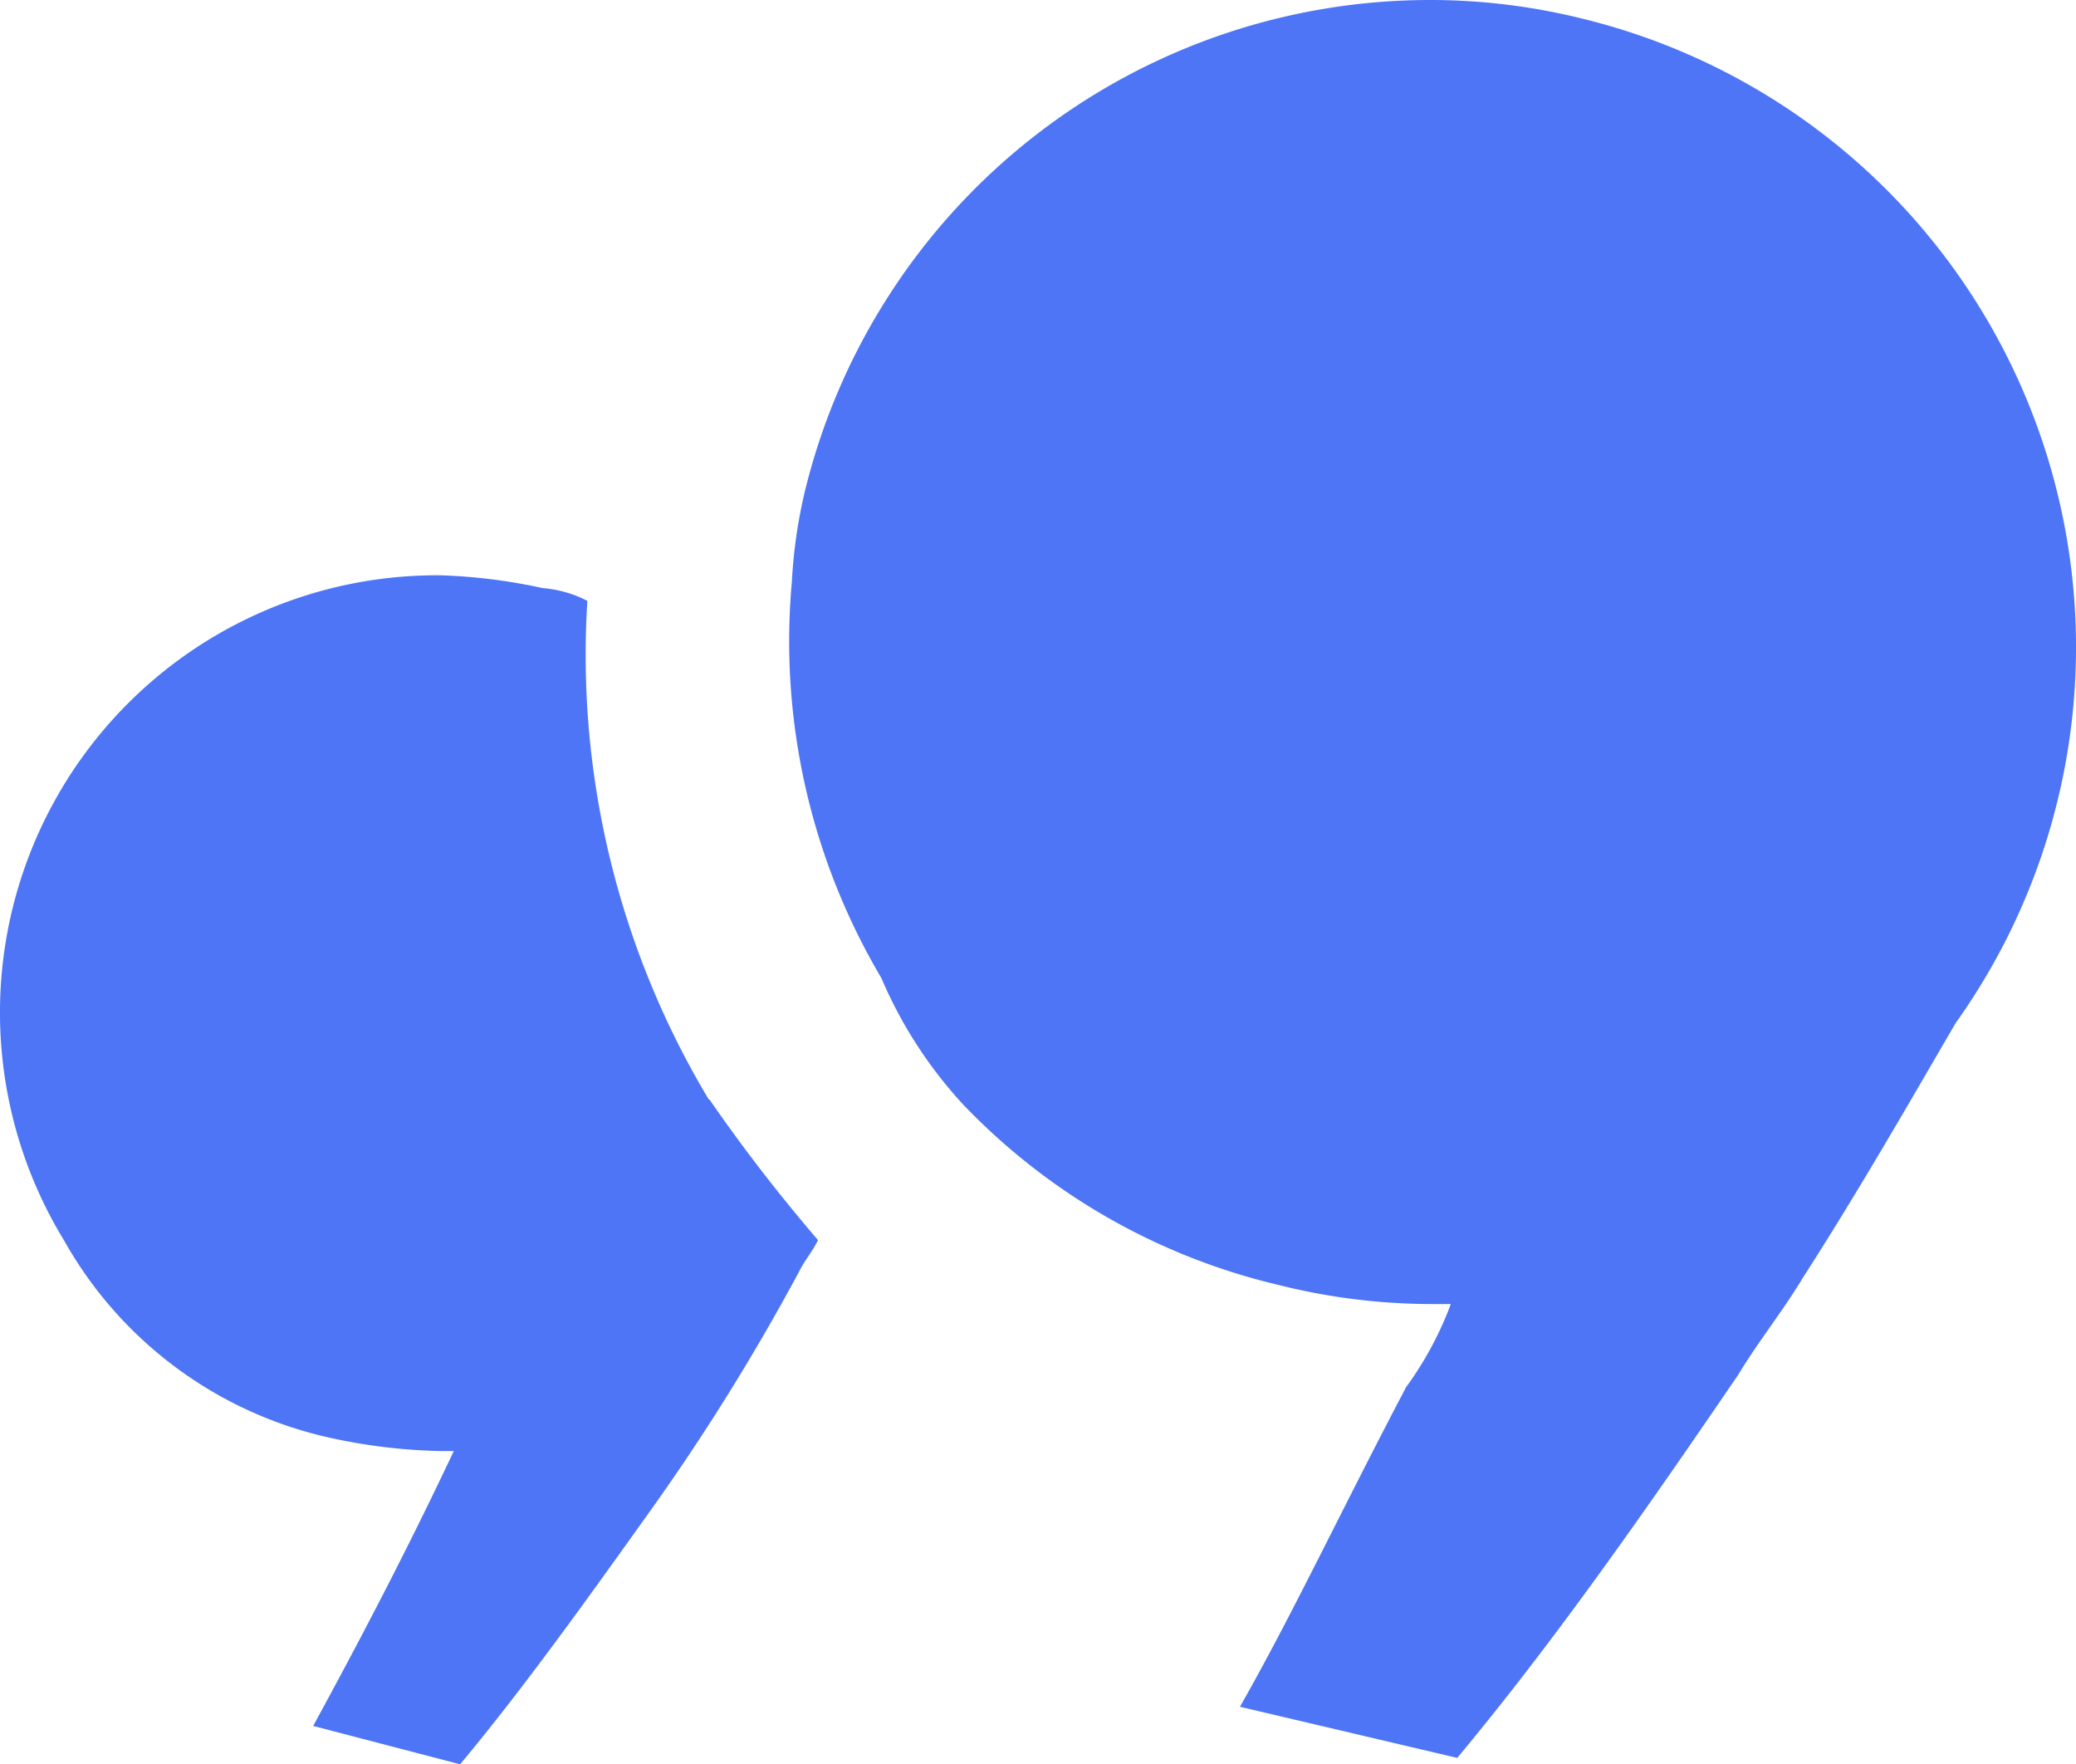
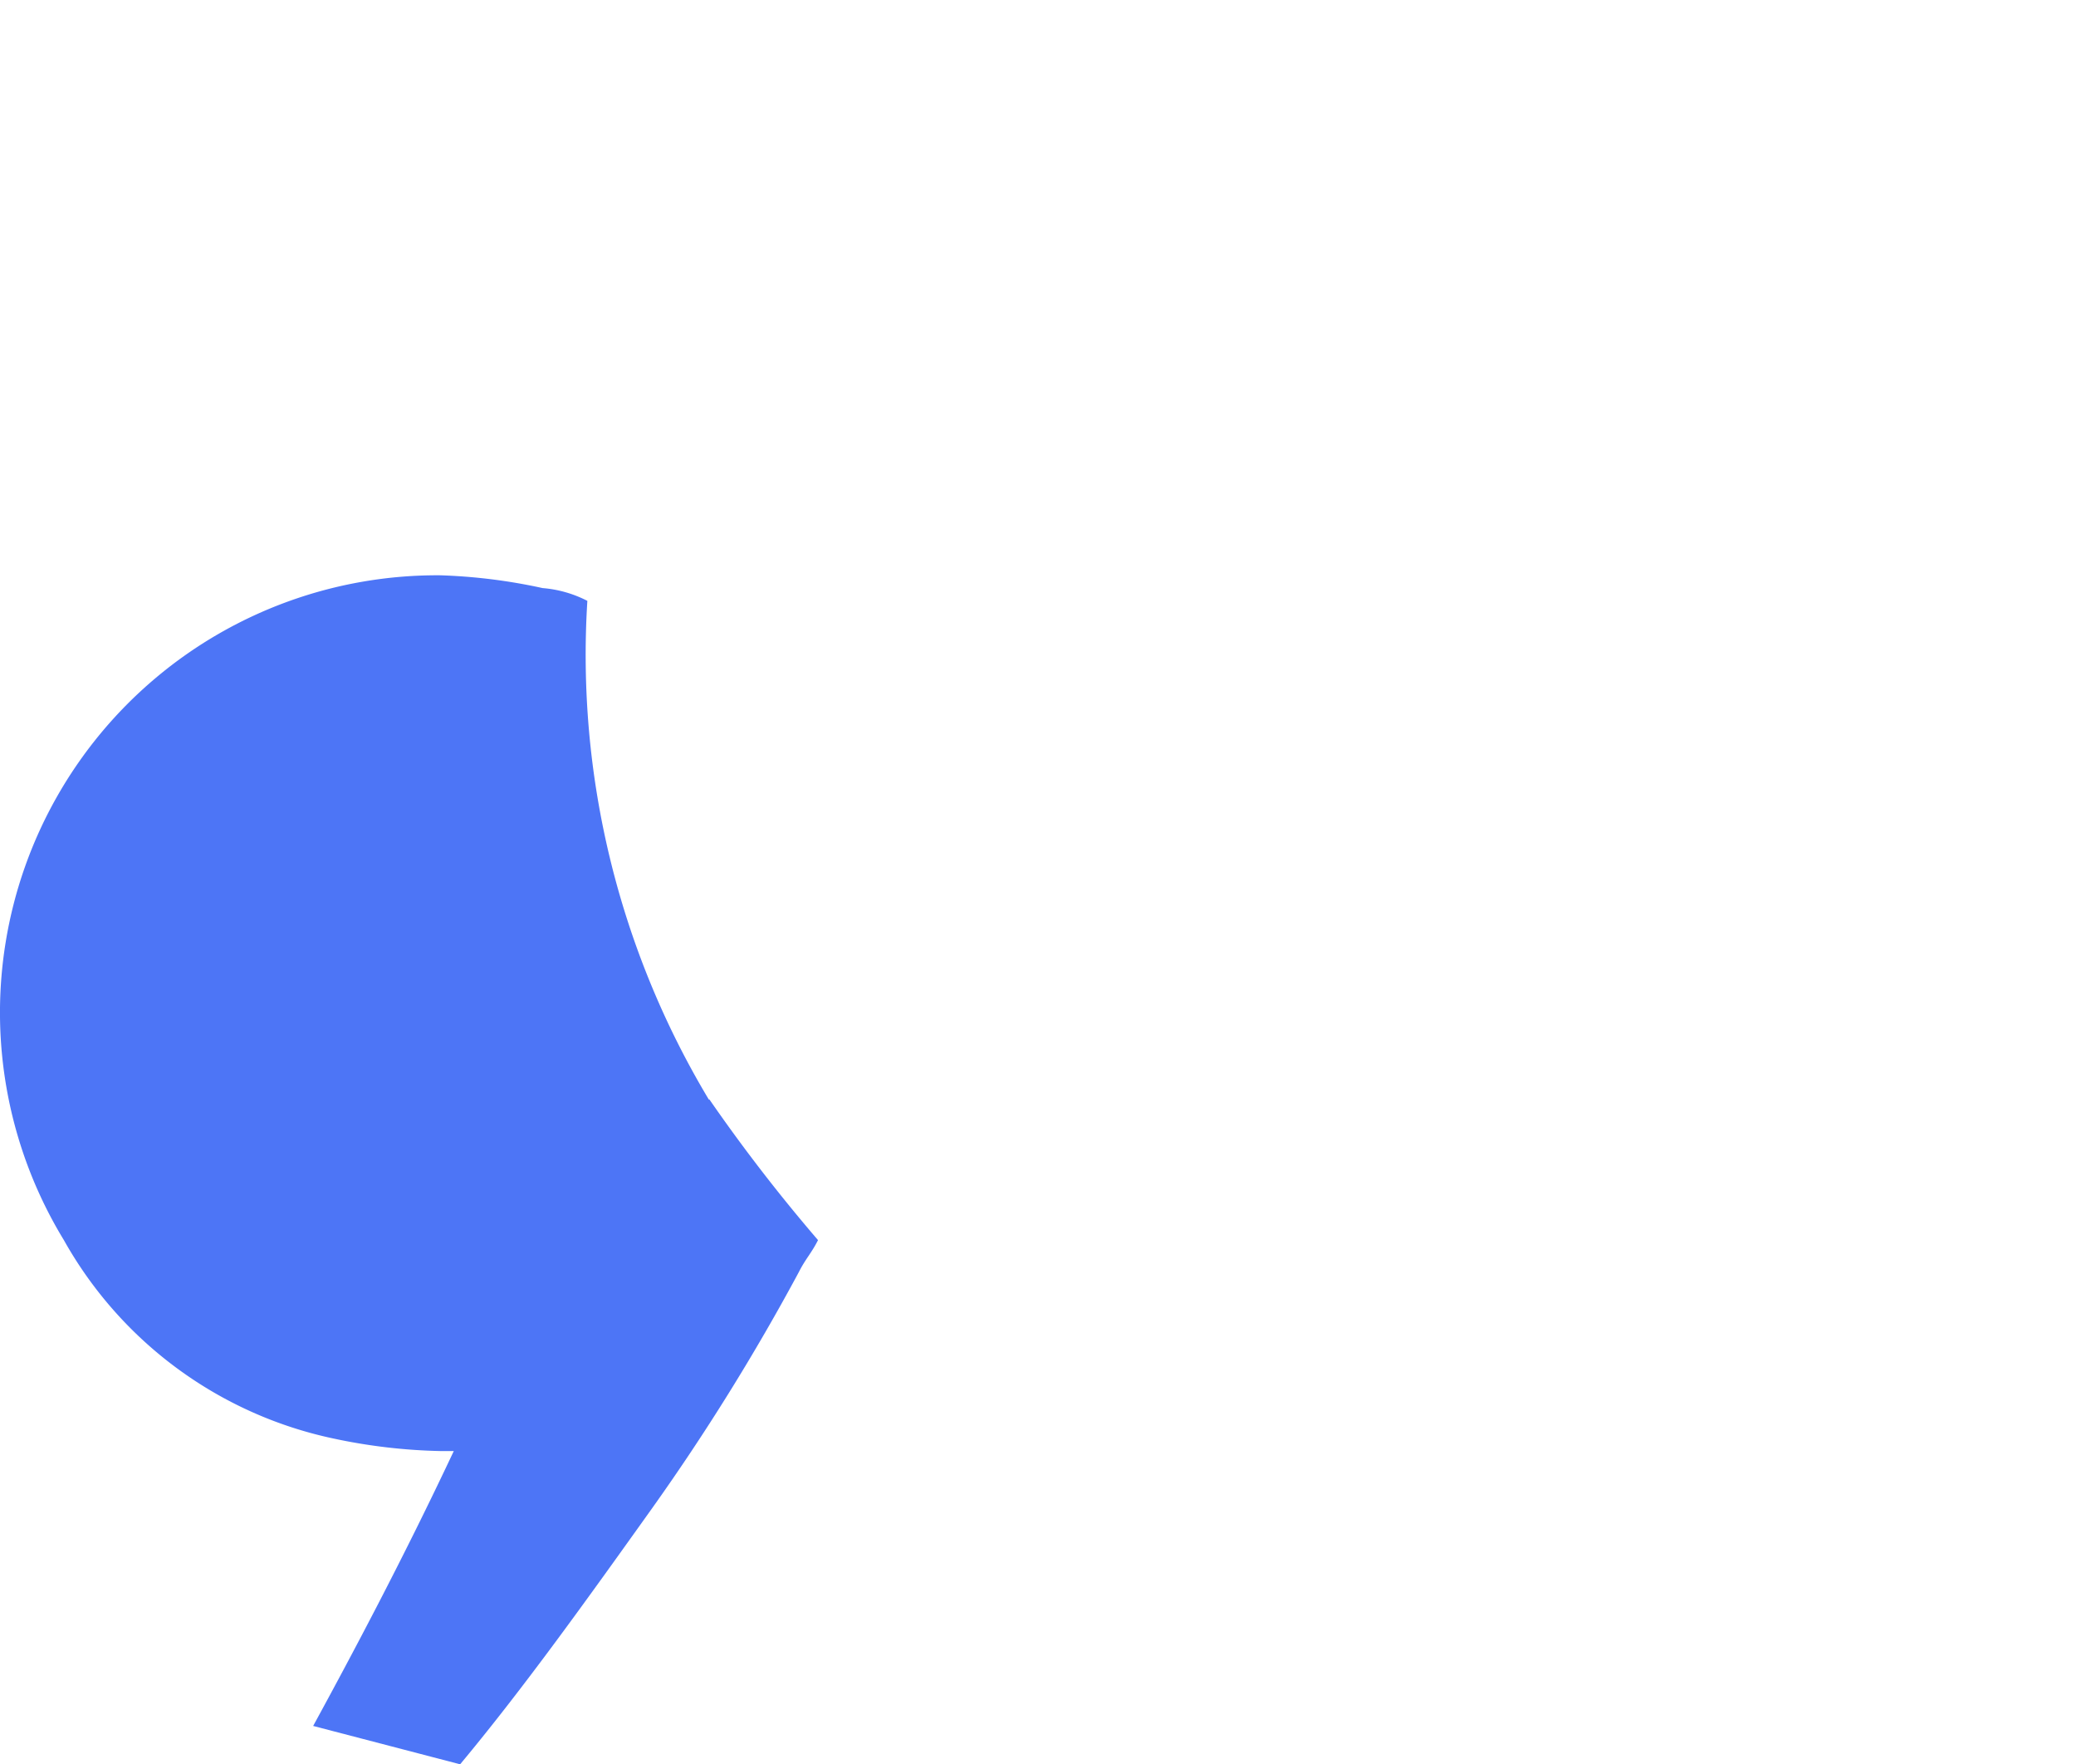
<svg xmlns="http://www.w3.org/2000/svg" id="Layer_2" data-name="Layer 2" width="446.588" height="379.485" viewBox="0 0 446.588 379.485">
  <g id="Layer_1" data-name="Layer 1" transform="translate(0 0)">
    <path id="Path_262" data-name="Path 262" d="M152.475,121.749A185.891,185.891,0,0,1,126.352,14.5a25.437,25.437,0,0,0-9.624-2.749A120.3,120.3,0,0,0,94.728,9,94.046,94.046,0,0,0,13.744,152,87.171,87.171,0,0,0,71.491,194.62a121.135,121.135,0,0,0,23.374,2.751h2.751c-11,23.374-22,44-30.249,59.123l31.616,8.25c13.753-16.5,27.506-35.749,41.248-55a477.1,477.1,0,0,0,31.617-50.873c1.375-2.751,2.751-4.124,4.124-6.875a363.974,363.974,0,0,1-23.36-30.251" transform="translate(0 114.741)" fill="#4d75f6" />
-     <path id="Path_263" data-name="Path 263" d="M50.054,237.865a137.494,137.494,0,0,0,67.5,38.5,135.564,135.564,0,0,0,33,4.124h4.124a74.11,74.11,0,0,1-9.616,17.874c-13.753,26.123-24.749,49.5-35.749,68.747l46.748,11c20.617-24.749,39.872-52.248,60.5-82.494,4.124-6.875,9.624-13.753,13.753-20.623,12.375-19.25,23.374-38.5,33-55A139.144,139.144,0,0,0,183.421,4.124a135.569,135.569,0,0,0-33-4.124A138.457,138.457,0,0,0,15.678,105.871a107.793,107.793,0,0,0-2.751,19.25,142.168,142.168,0,0,0,19.25,85.246,94.872,94.872,0,0,0,17.874,27.506" transform="translate(157.421 0)" fill="#4d75f6" />
  </g>
</svg>